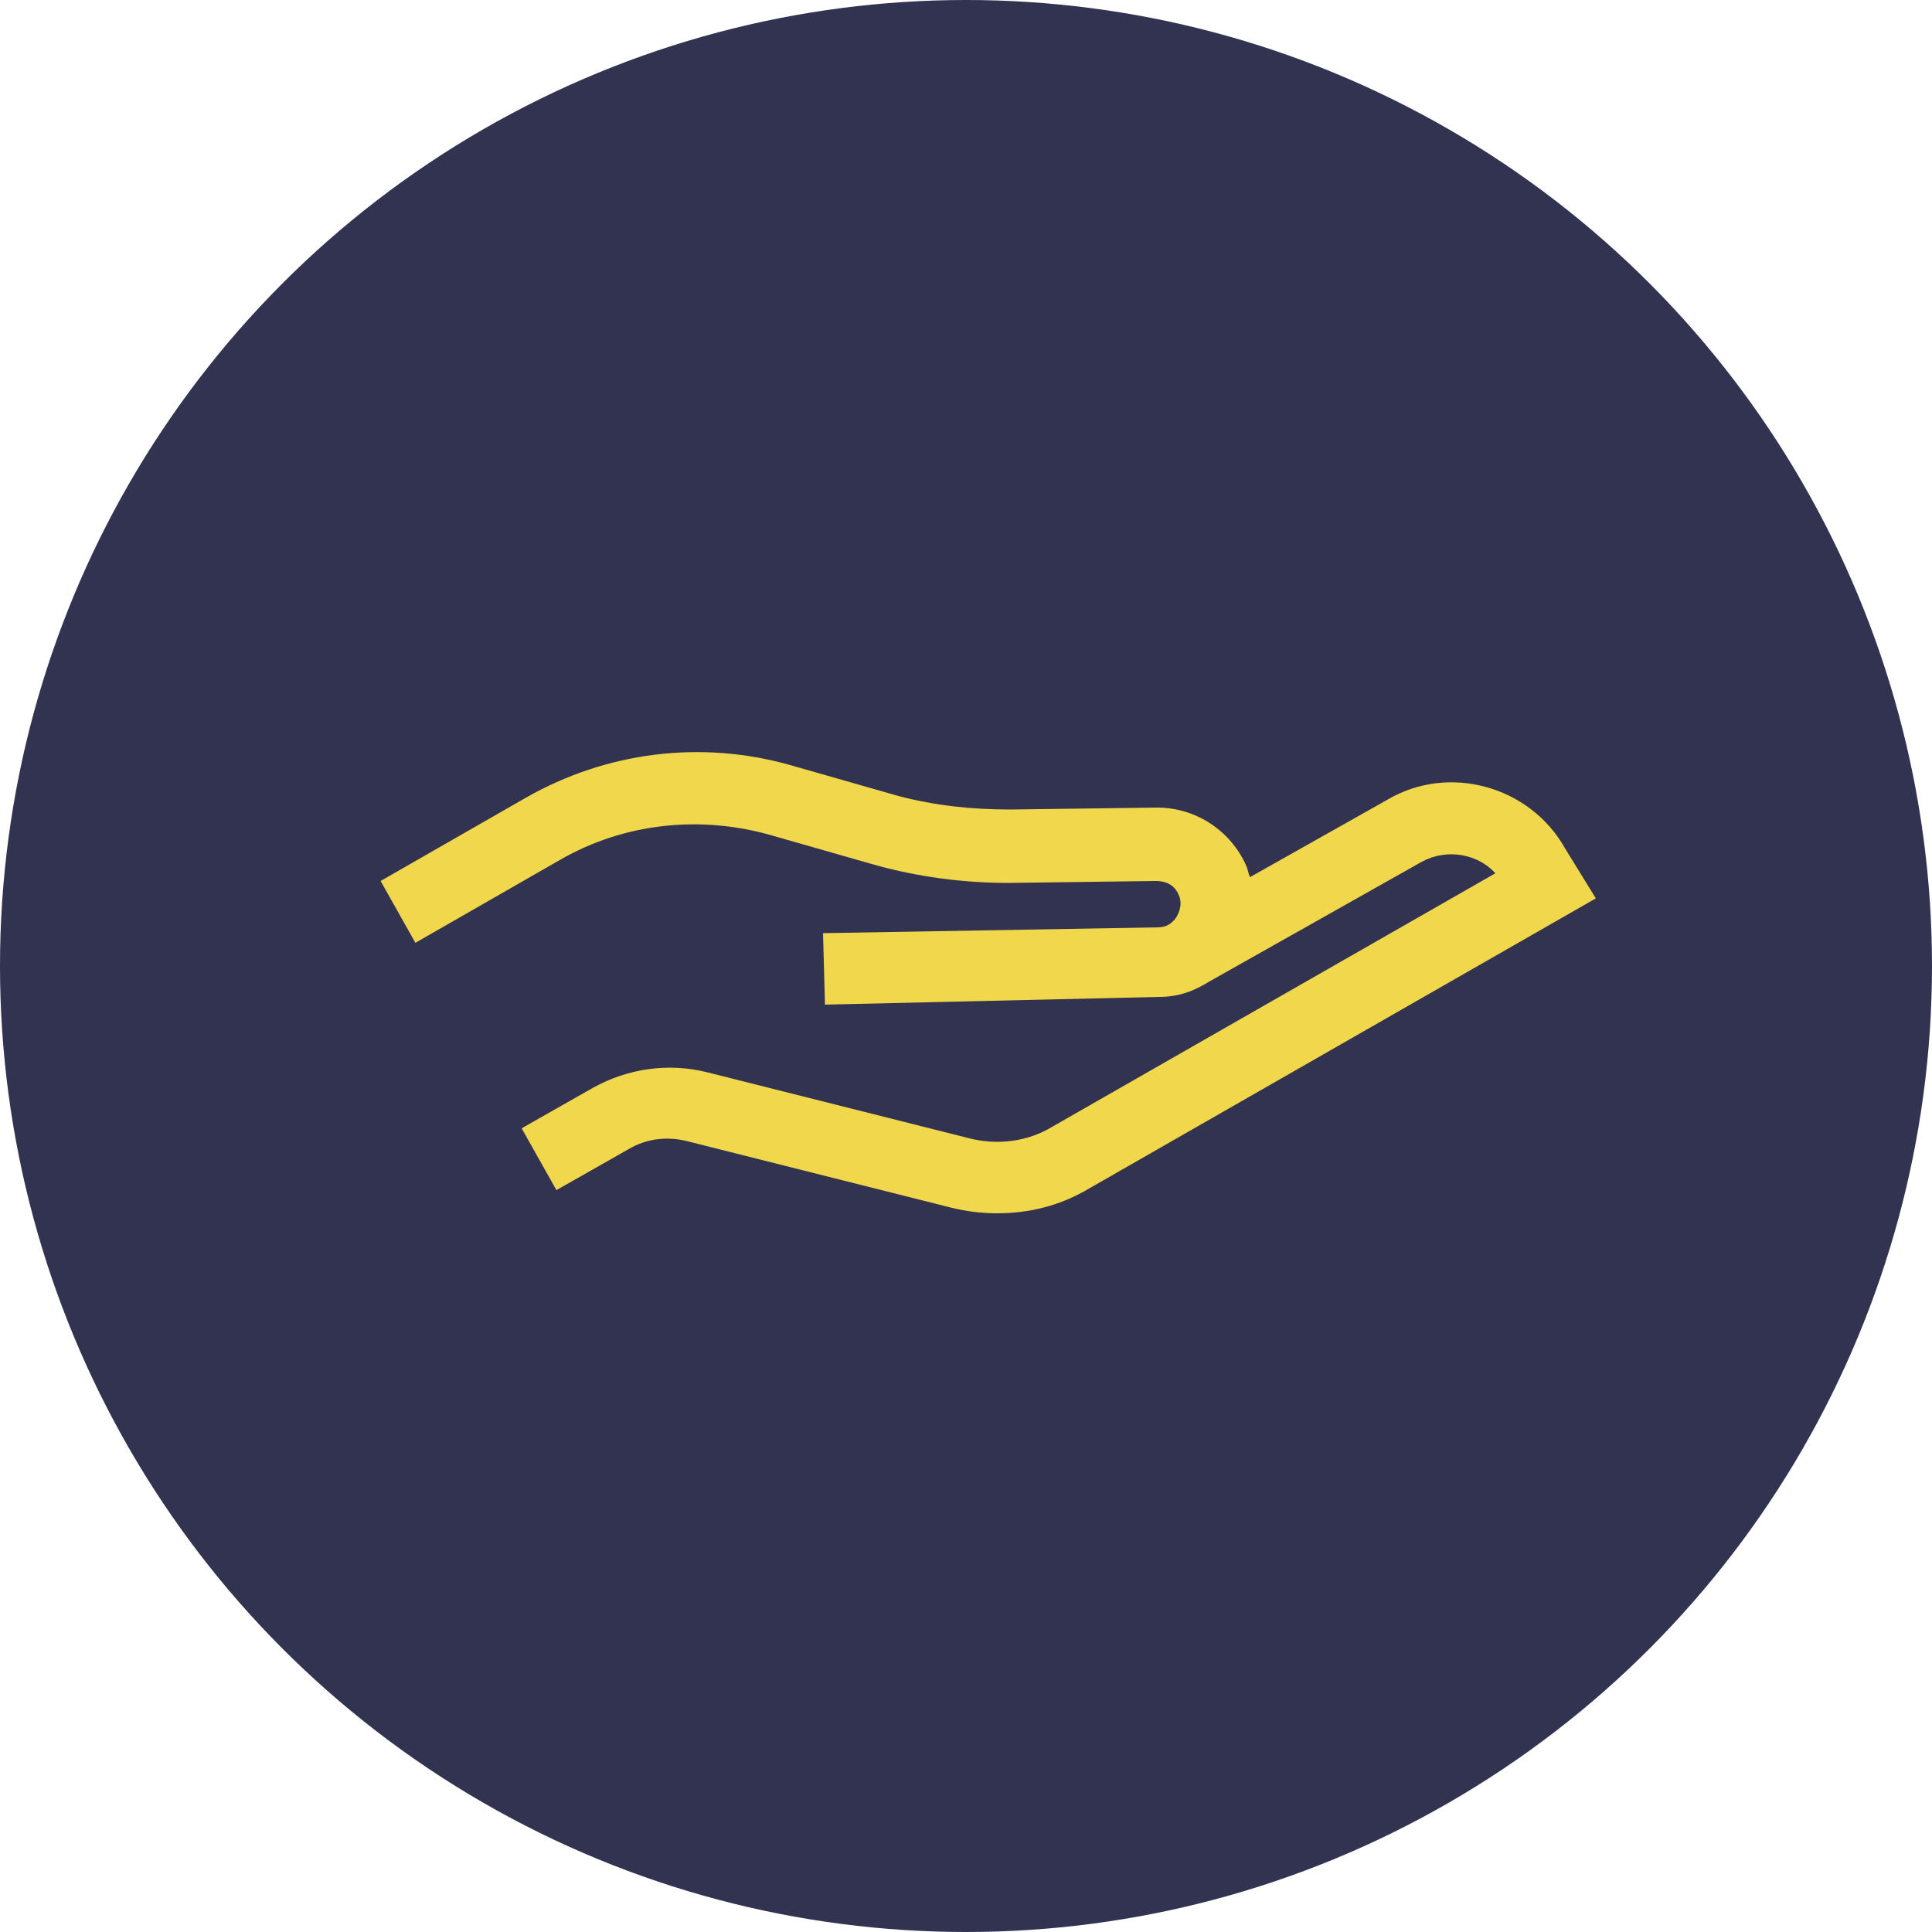
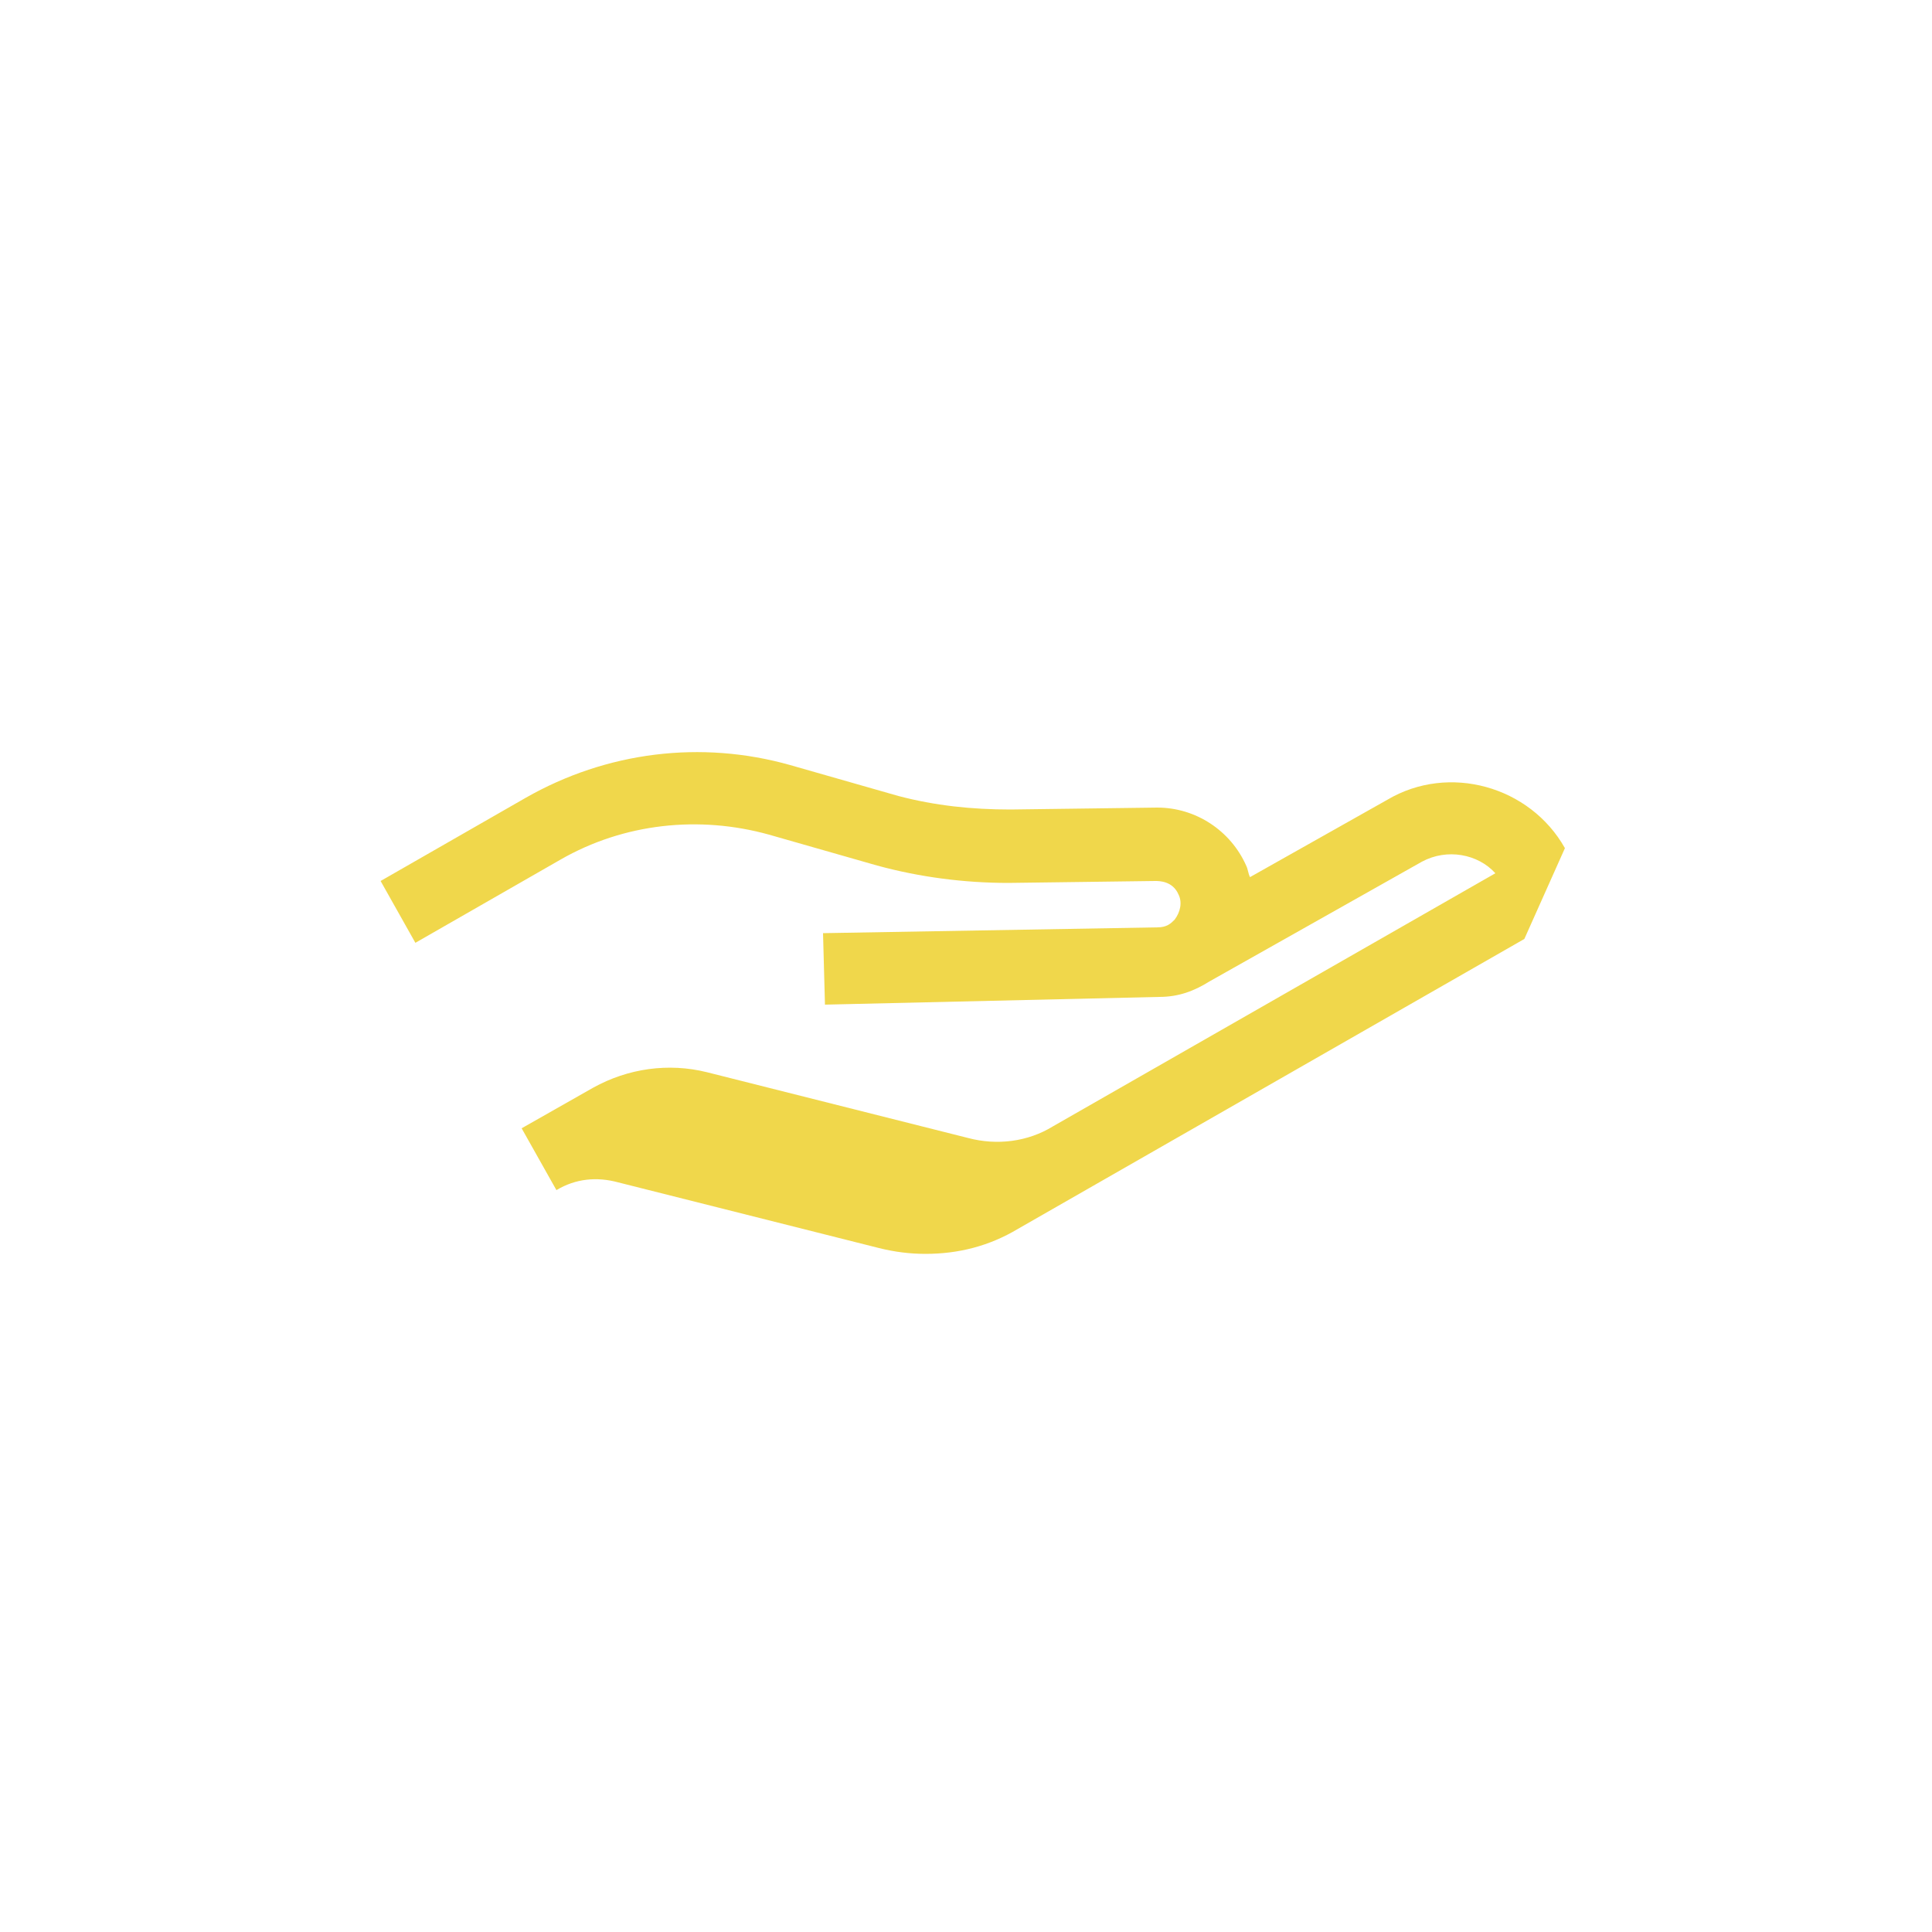
<svg xmlns="http://www.w3.org/2000/svg" viewBox="0 0 100 100">
-   <path fill="transparent" d="M88.7,100H11.3C5,100,0,95,0,88.7V11.3C0,5,5,0,11.3,0h77.5C95,0,100,5,100,11.3v77.5C100,95,95,100,88.7,100z" />
-   <circle fill="#313351" cx="50" cy="50" r="50" />
-   <path fill="#f0d74b" d="M81,43.9c-1.8-3.2-6-4.4-9.2-2.5l-7.1,4c-0.1-0.2-0.1-0.4-0.2-0.6c-0.8-1.8-2.6-3-4.6-3l-7.6,0.1c-2,0-3.9-0.2-5.8-0.7l-5.6-1.6c-4.6-1.3-9.5-0.7-13.7,1.7l-7.5,4.3l1.8,3.2l7.5-4.3c3.3-1.9,7.2-2.3,10.8-1.3l5.6,1.6c2.2,0.6,4.5,0.9,6.8,0.9l7.6-0.1c0.2,0,0.9,0,1.2,0.7c0.2,0.4,0.1,0.9-0.2,1.3c-0.2,0.2-0.4,0.4-0.9,0.4l-17.3,0.3l0.1,3.7L60,51.6c1,0,1.8-0.3,2.6-0.8l0,0l11-6.2c1.3-0.7,2.9-0.4,3.8,0.6L54.5,58.3c-1.3,0.8-2.9,1-4.4,0.6l-13.5-3.4c-2-0.5-4.1-0.2-5.9,0.8l-3.7,2.1l1.8,3.2l3.7-2.1c1-0.6,2.1-0.7,3.2-0.4l13.5,3.4c0.8,0.2,1.6,0.3,2.4,0.3c1.7,0,3.3-0.4,4.8-1.3l26.2-15L81,43.9z" />
+   <path fill="#f0d74b" d="M81,43.9c-1.8-3.2-6-4.4-9.2-2.5l-7.1,4c-0.1-0.2-0.1-0.4-0.2-0.6c-0.8-1.8-2.6-3-4.6-3l-7.6,0.1c-2,0-3.9-0.2-5.8-0.7l-5.6-1.6c-4.6-1.3-9.5-0.7-13.7,1.7l-7.5,4.3l1.8,3.2l7.5-4.3c3.3-1.9,7.2-2.3,10.8-1.3l5.6,1.6c2.2,0.6,4.5,0.9,6.8,0.9l7.6-0.1c0.2,0,0.9,0,1.2,0.7c0.2,0.4,0.1,0.9-0.2,1.3c-0.2,0.2-0.4,0.4-0.9,0.4l-17.3,0.3l0.1,3.7L60,51.6c1,0,1.8-0.3,2.6-0.8l0,0l11-6.2c1.3-0.7,2.9-0.4,3.8,0.6L54.5,58.3c-1.3,0.8-2.9,1-4.4,0.6l-13.5-3.4c-2-0.5-4.1-0.2-5.9,0.8l-3.7,2.1l1.8,3.2c1-0.6,2.1-0.7,3.2-0.4l13.5,3.4c0.8,0.2,1.6,0.3,2.4,0.3c1.7,0,3.3-0.4,4.8-1.3l26.2-15L81,43.9z" />
</svg>